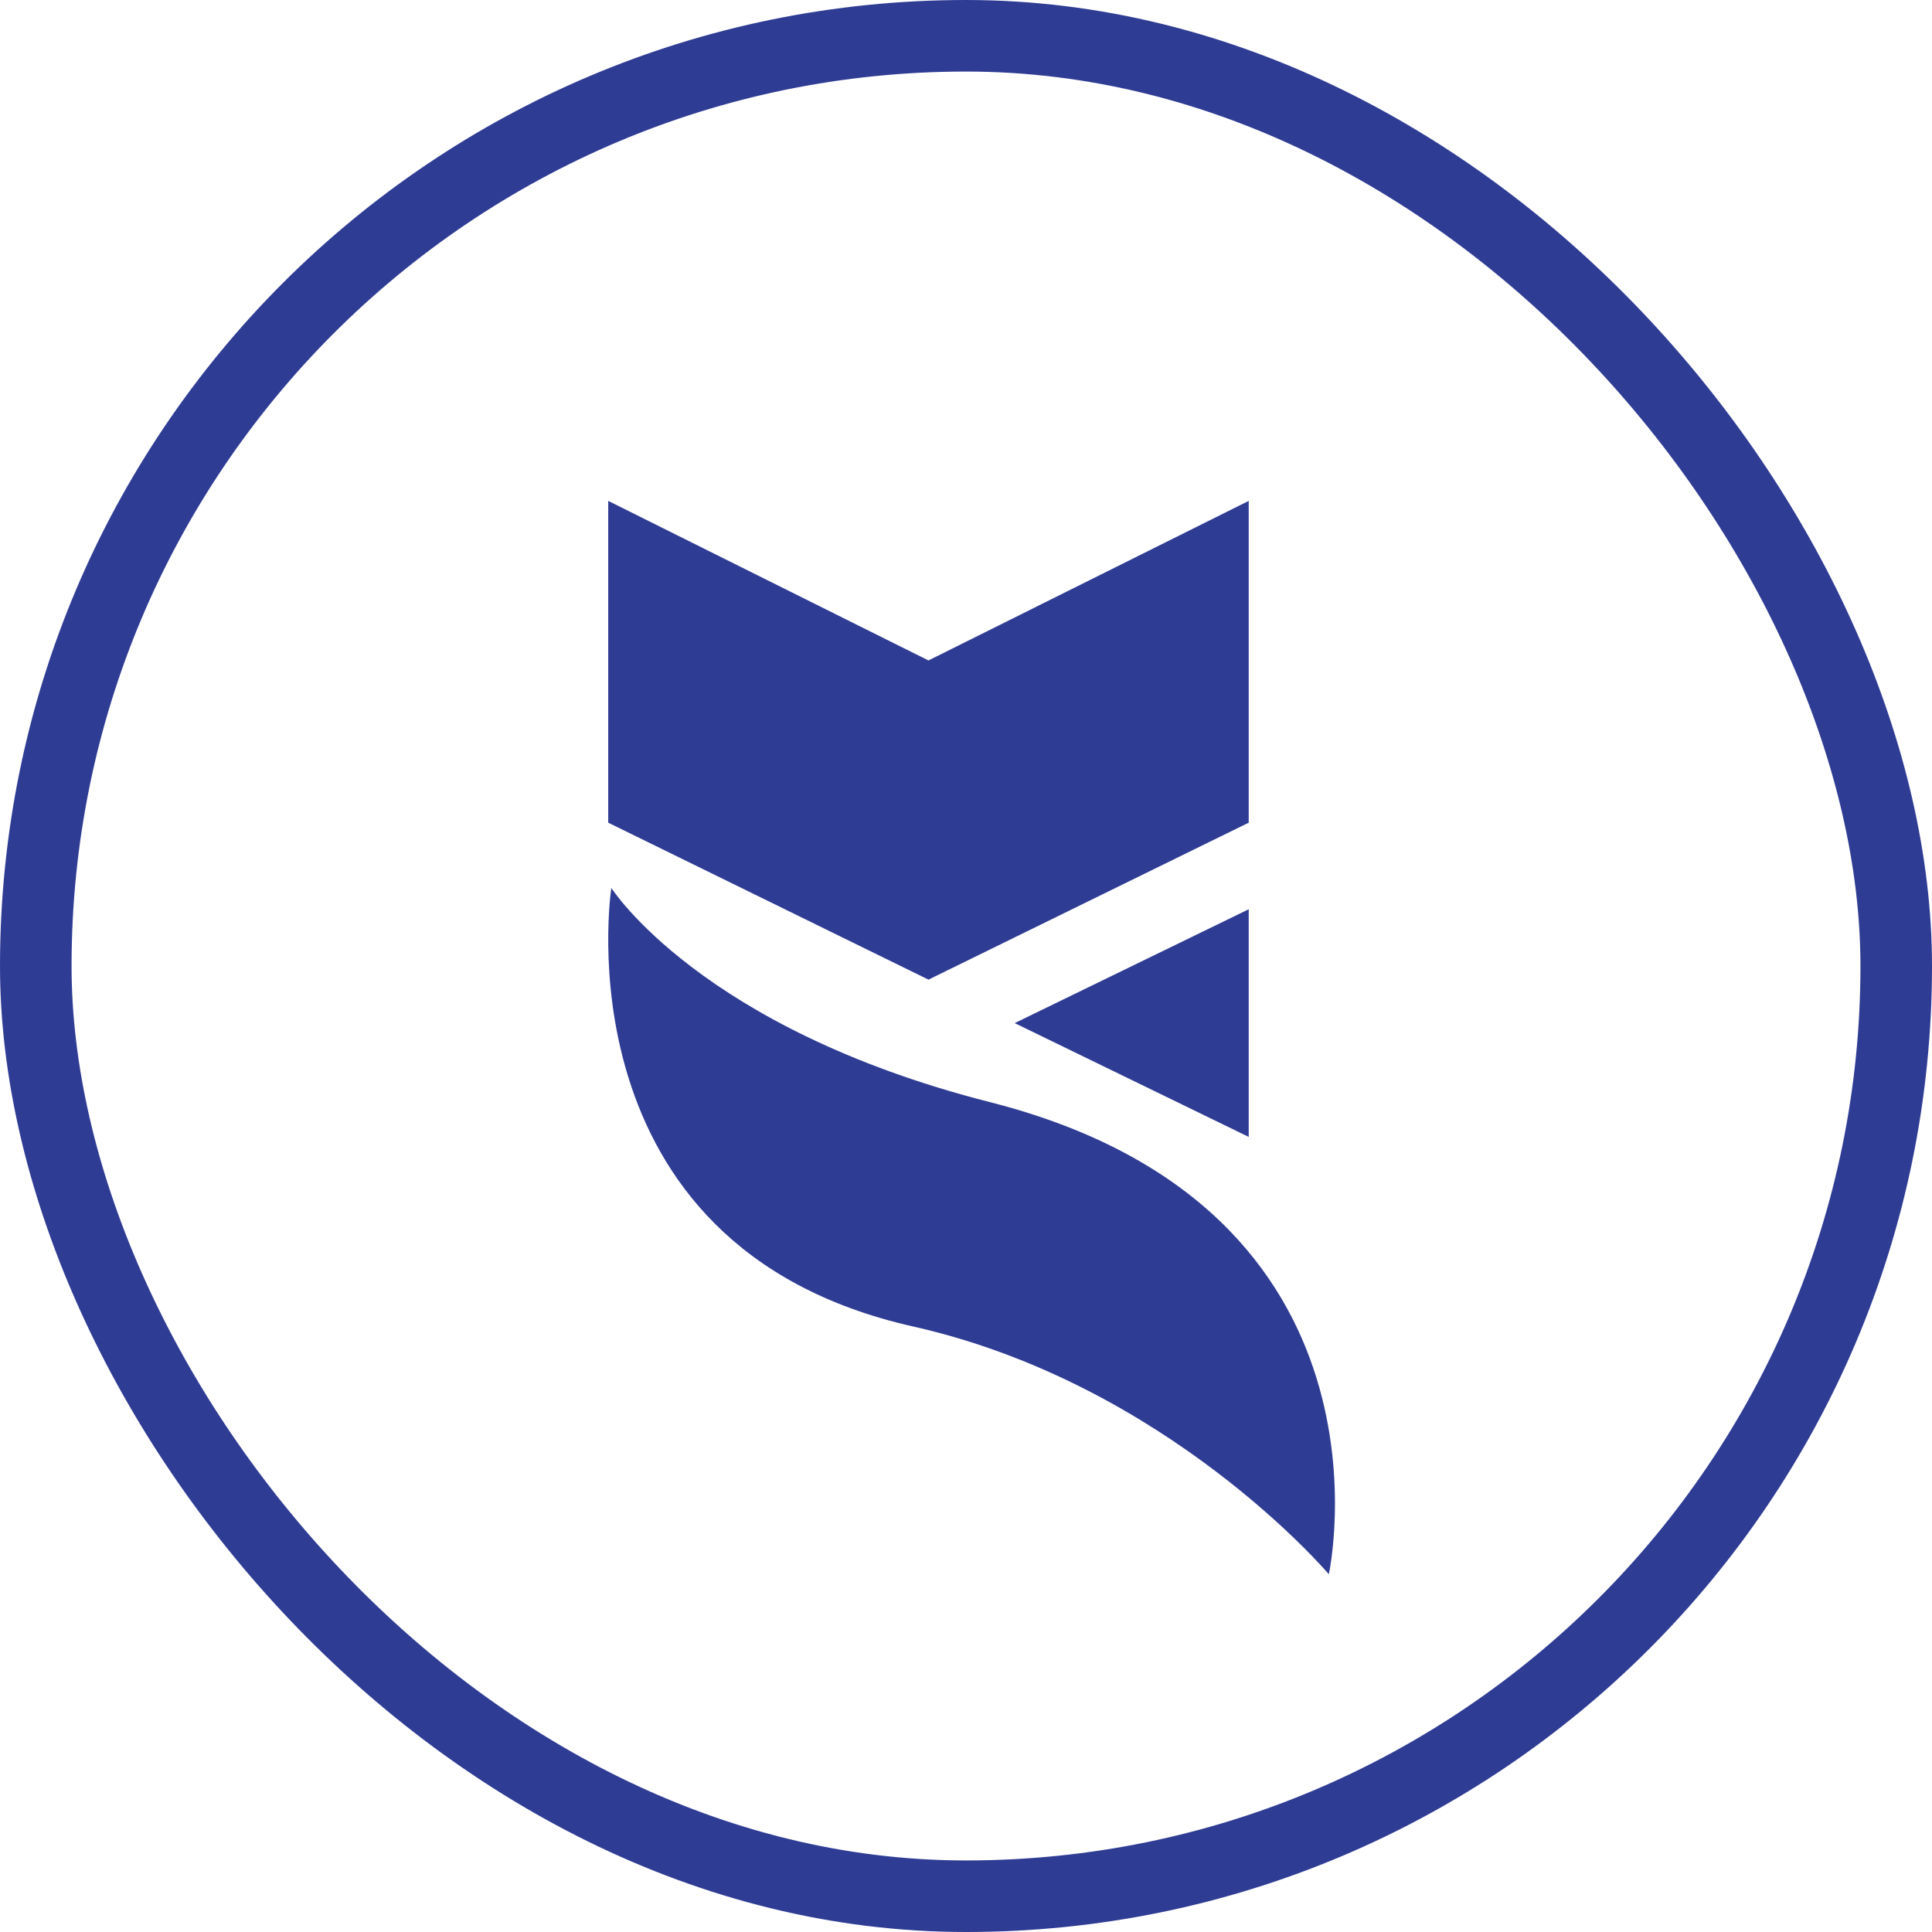
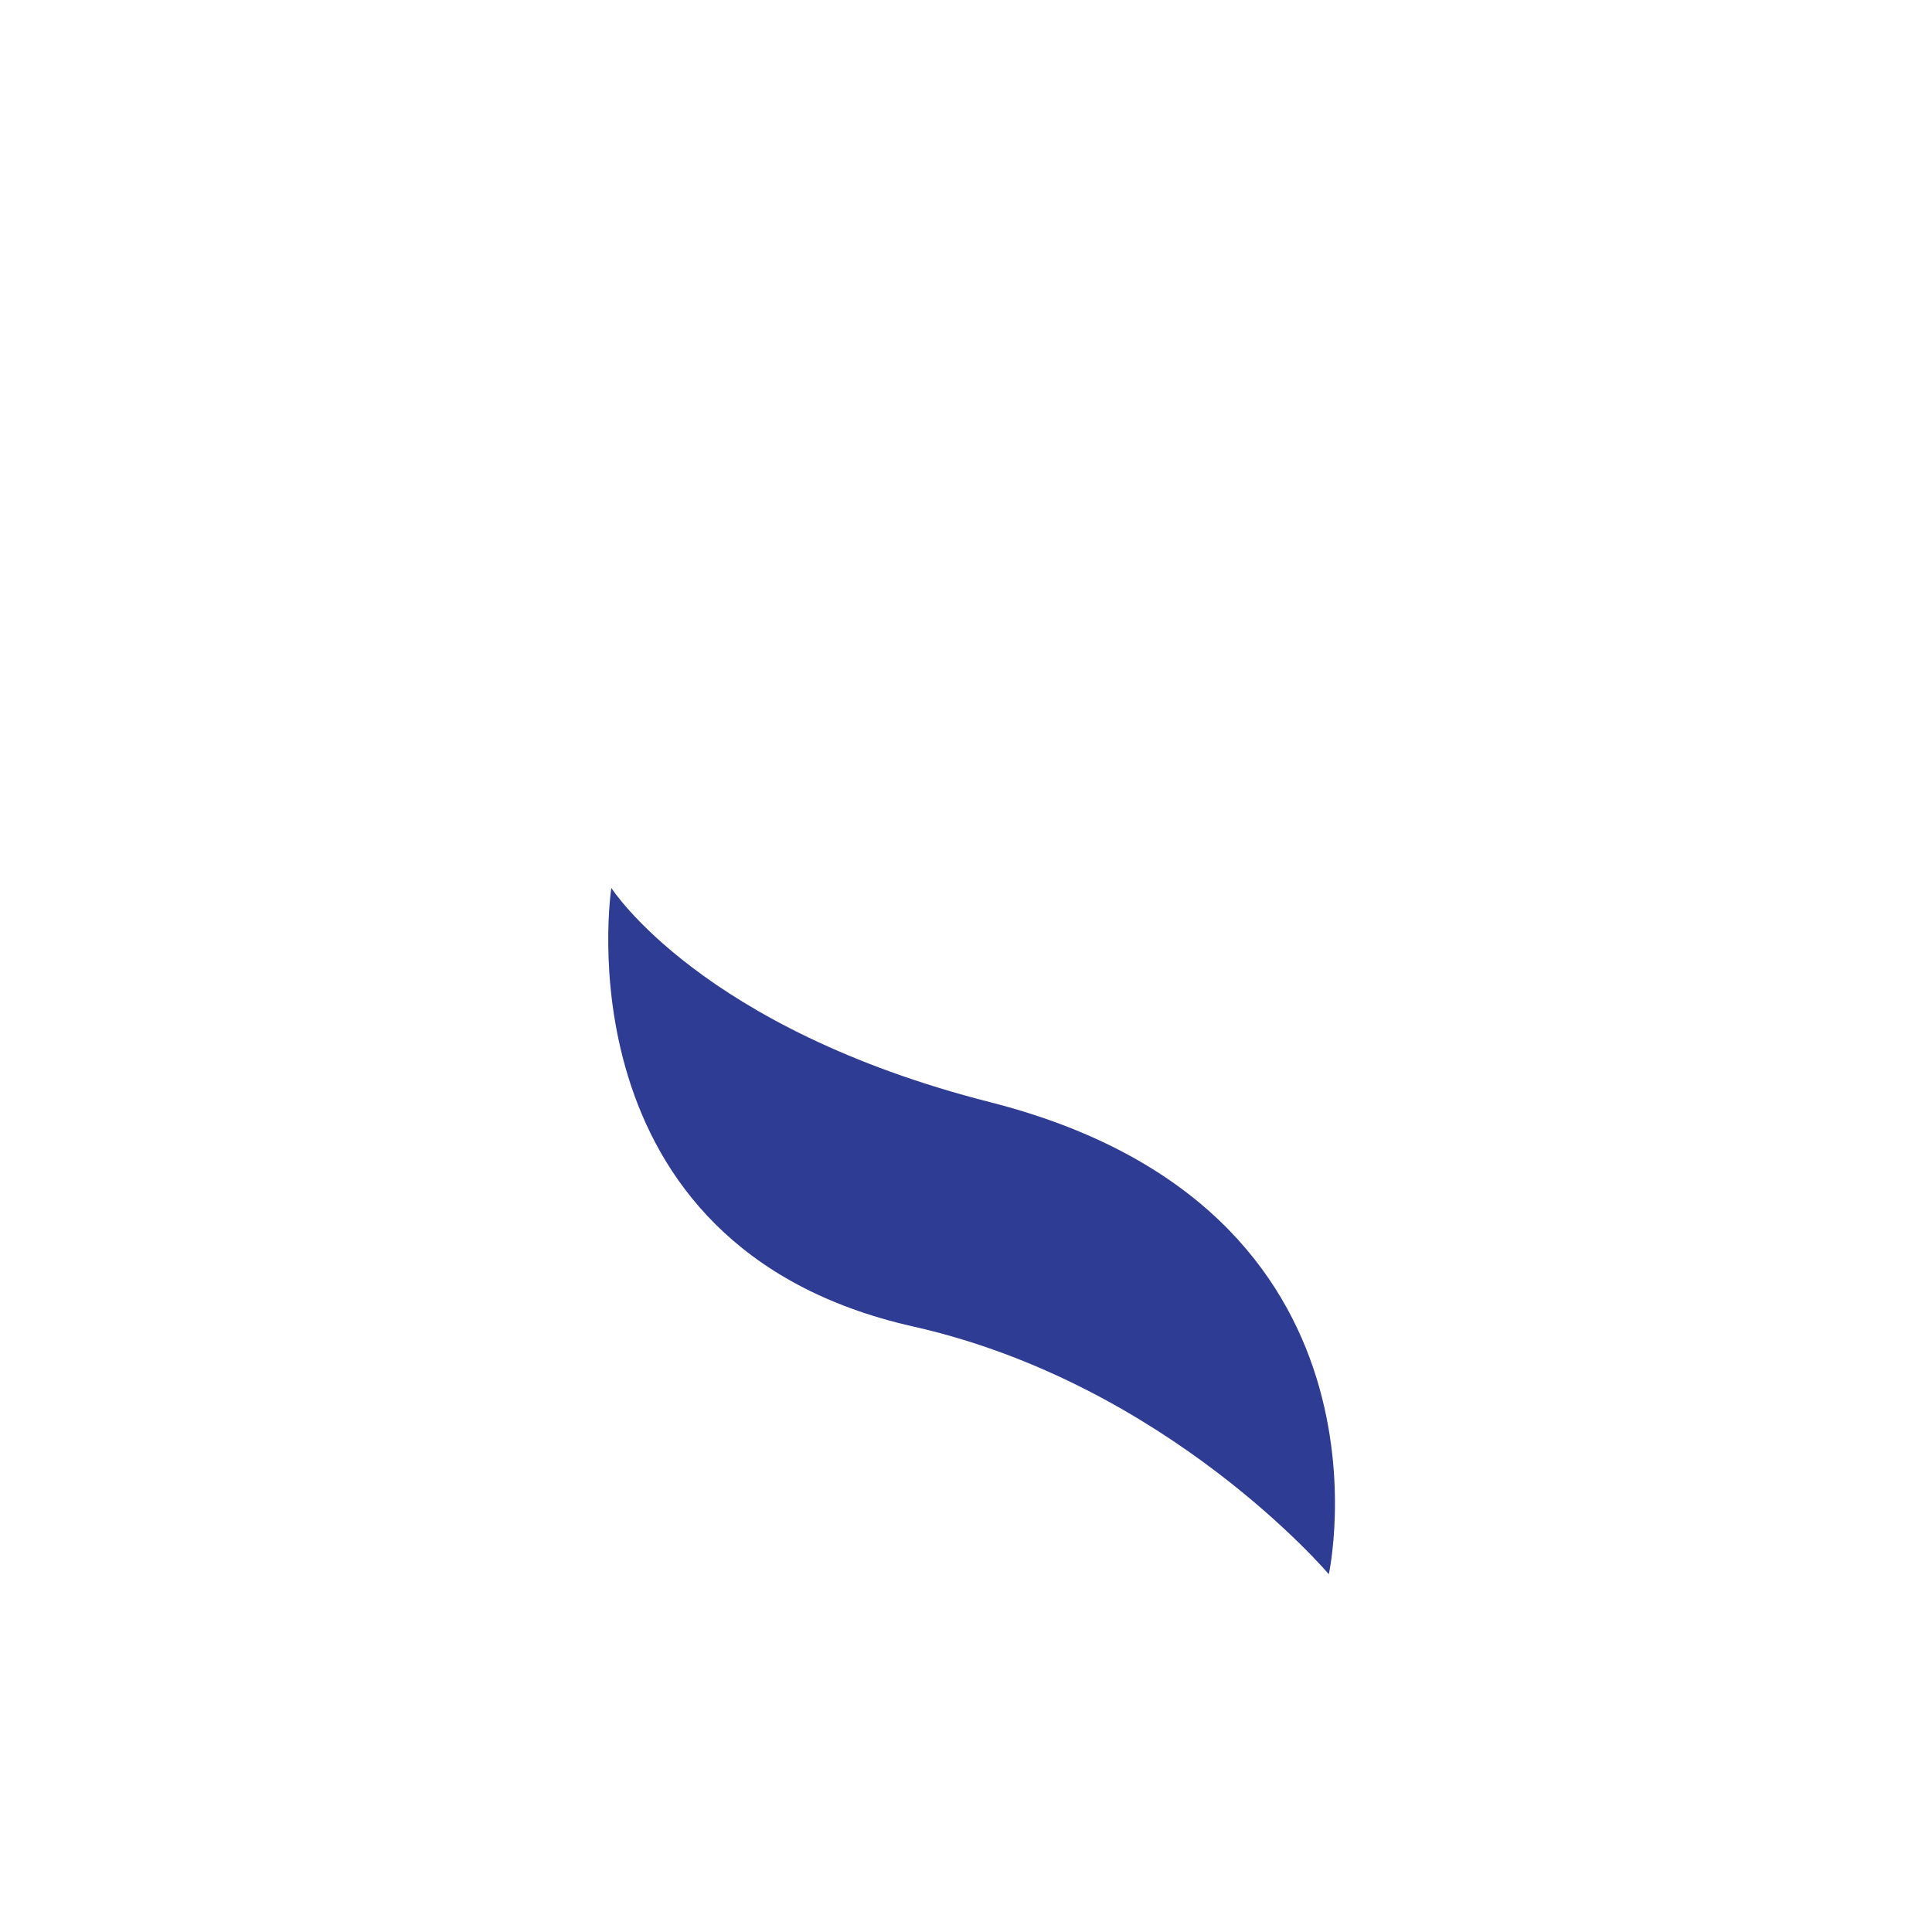
<svg xmlns="http://www.w3.org/2000/svg" width="54" height="54" viewBox="0 0 54 54" fill="none">
-   <path fill-rule="evenodd" clip-rule="evenodd" d="M25.951 18.46L17 14V22.994L25.951 27.381V18.46ZM25.951 18.46L34.902 14V22.994L25.951 27.381V18.46Z" fill="#2F3C94" />
-   <path d="M34.902 31.777L34.902 25.414L28.361 28.596L34.902 31.777Z" fill="#2F3C94" />
  <path d="M27.673 30.806C39.382 33.786 37.141 44 37.141 44C37.141 44 32.632 38.675 25.522 37.076C15.538 34.83 17.087 24.818 17.087 24.818C17.087 24.818 19.583 28.748 27.673 30.806Z" fill="#2F3C94" />
-   <rect x="1" y="1" width="52" height="52" rx="26" stroke="#2F3C94" stroke-width="2" />
</svg>